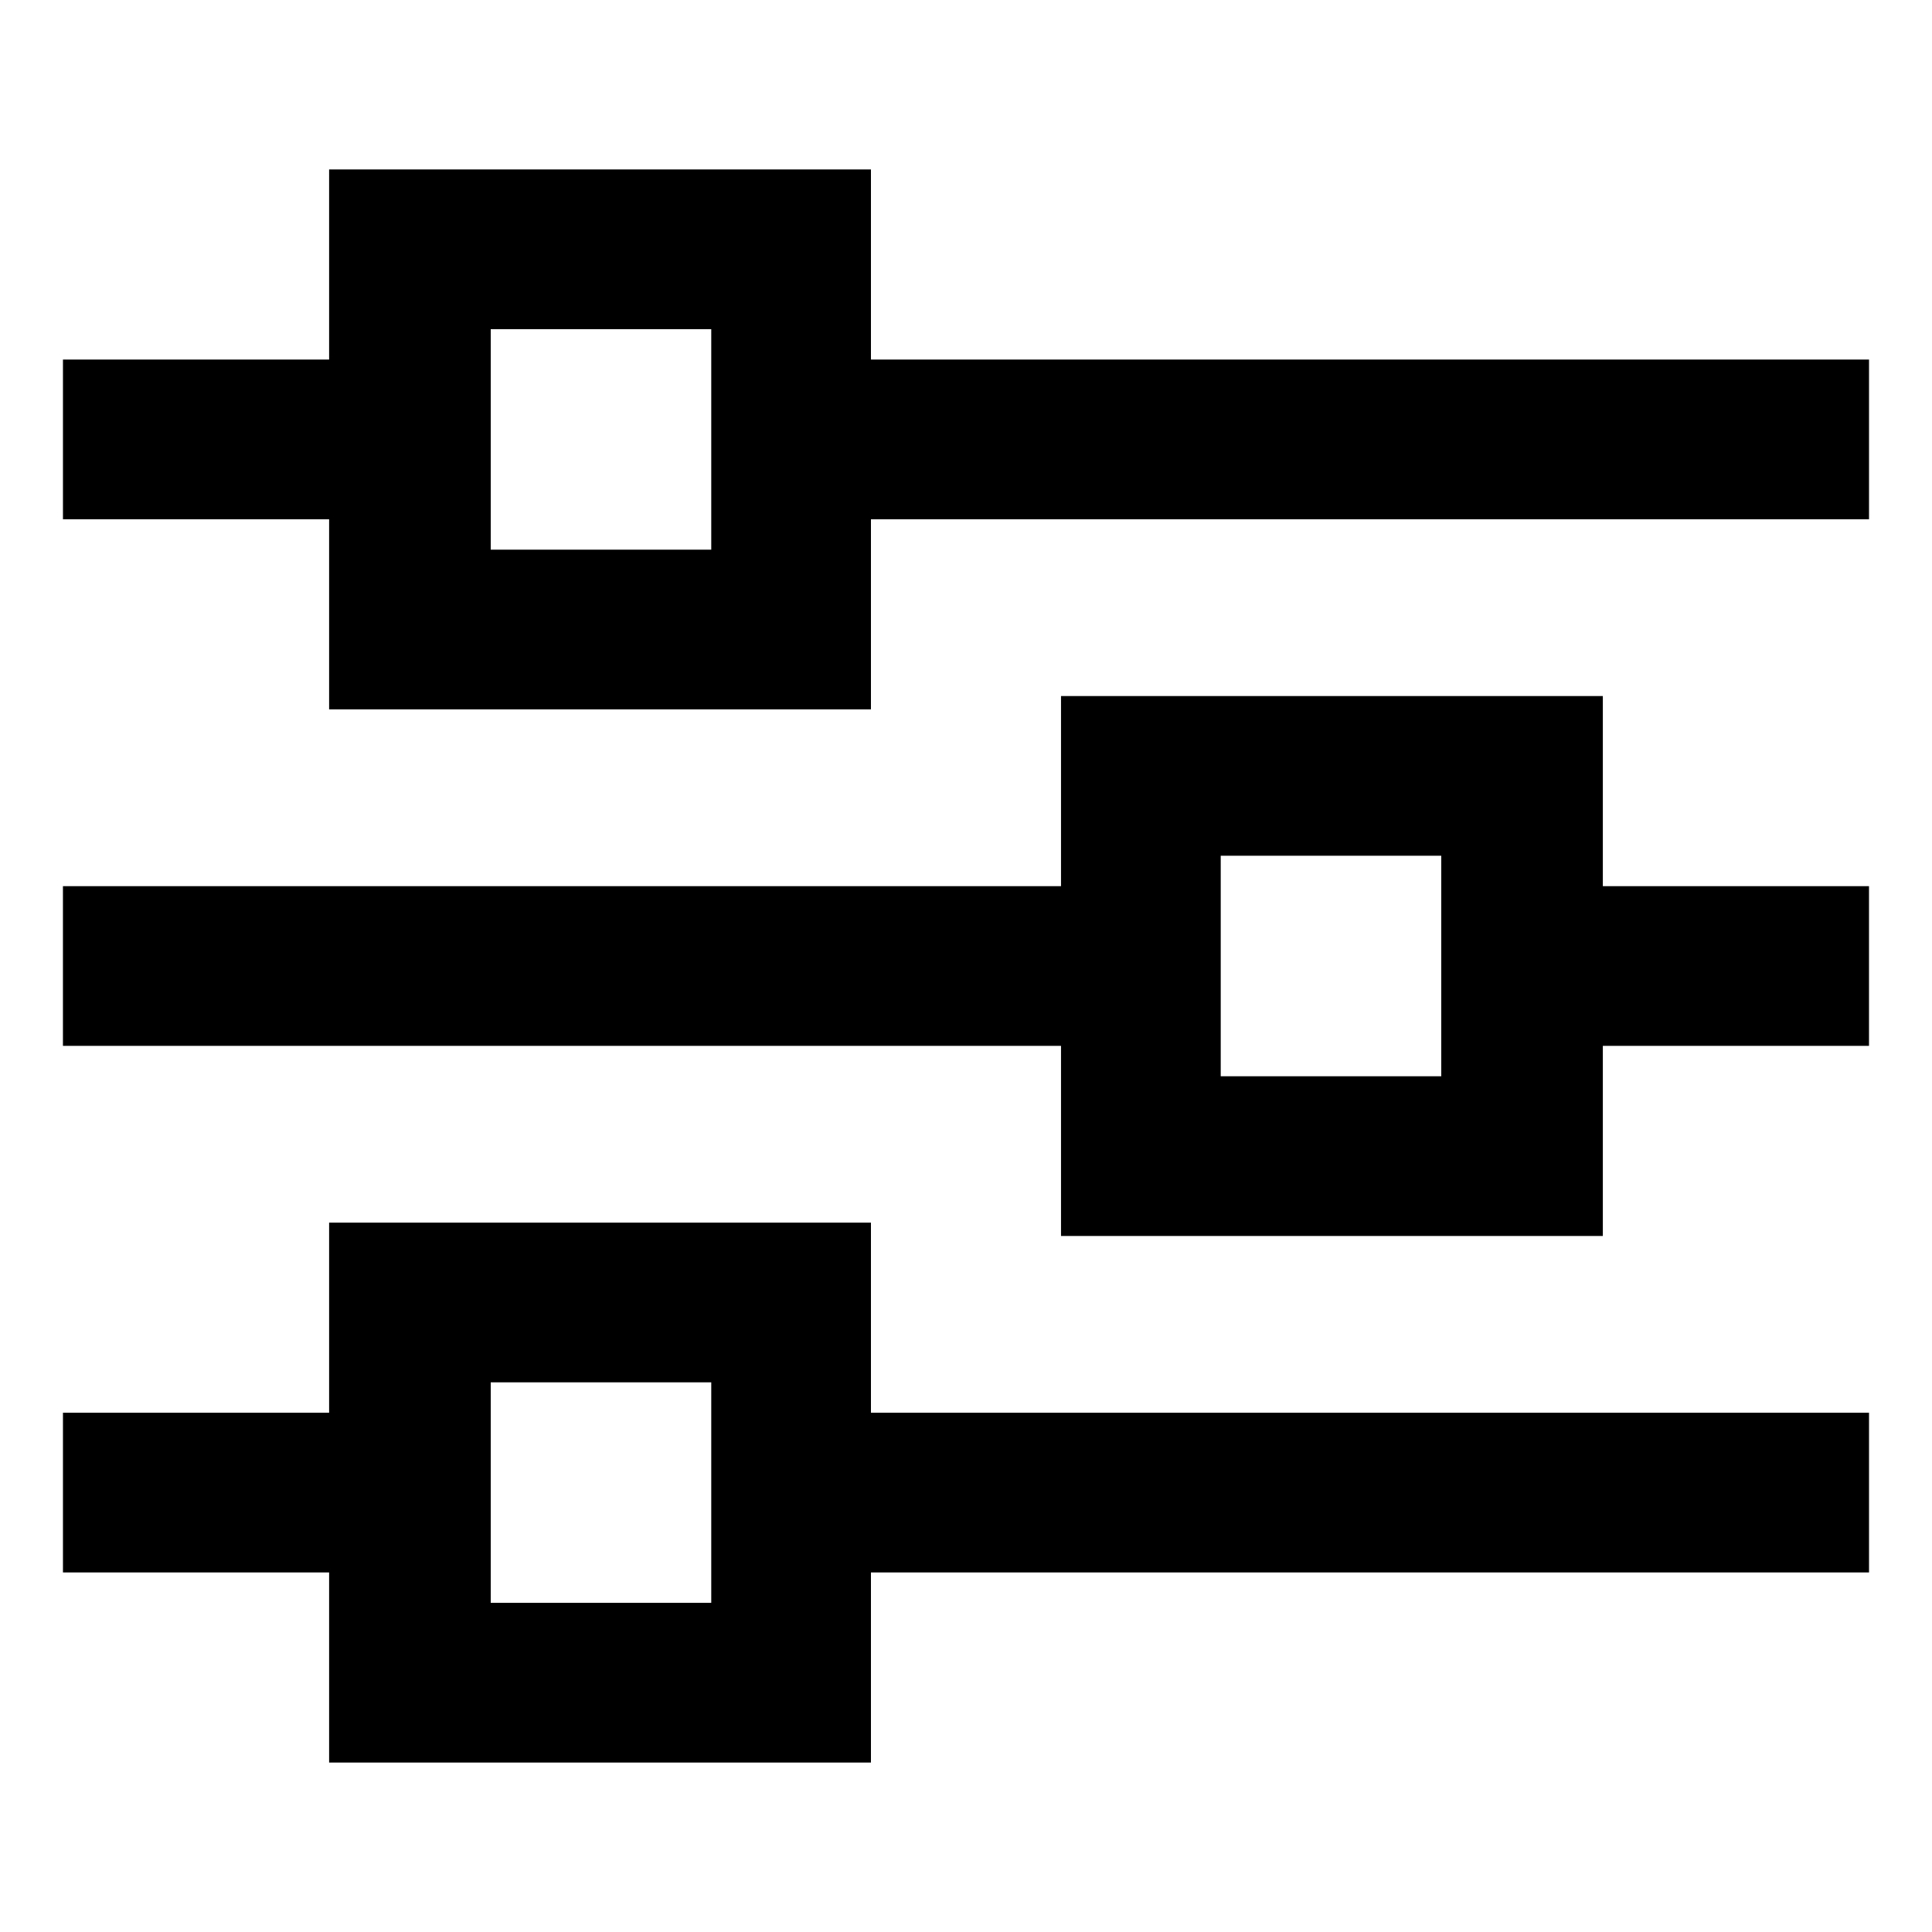
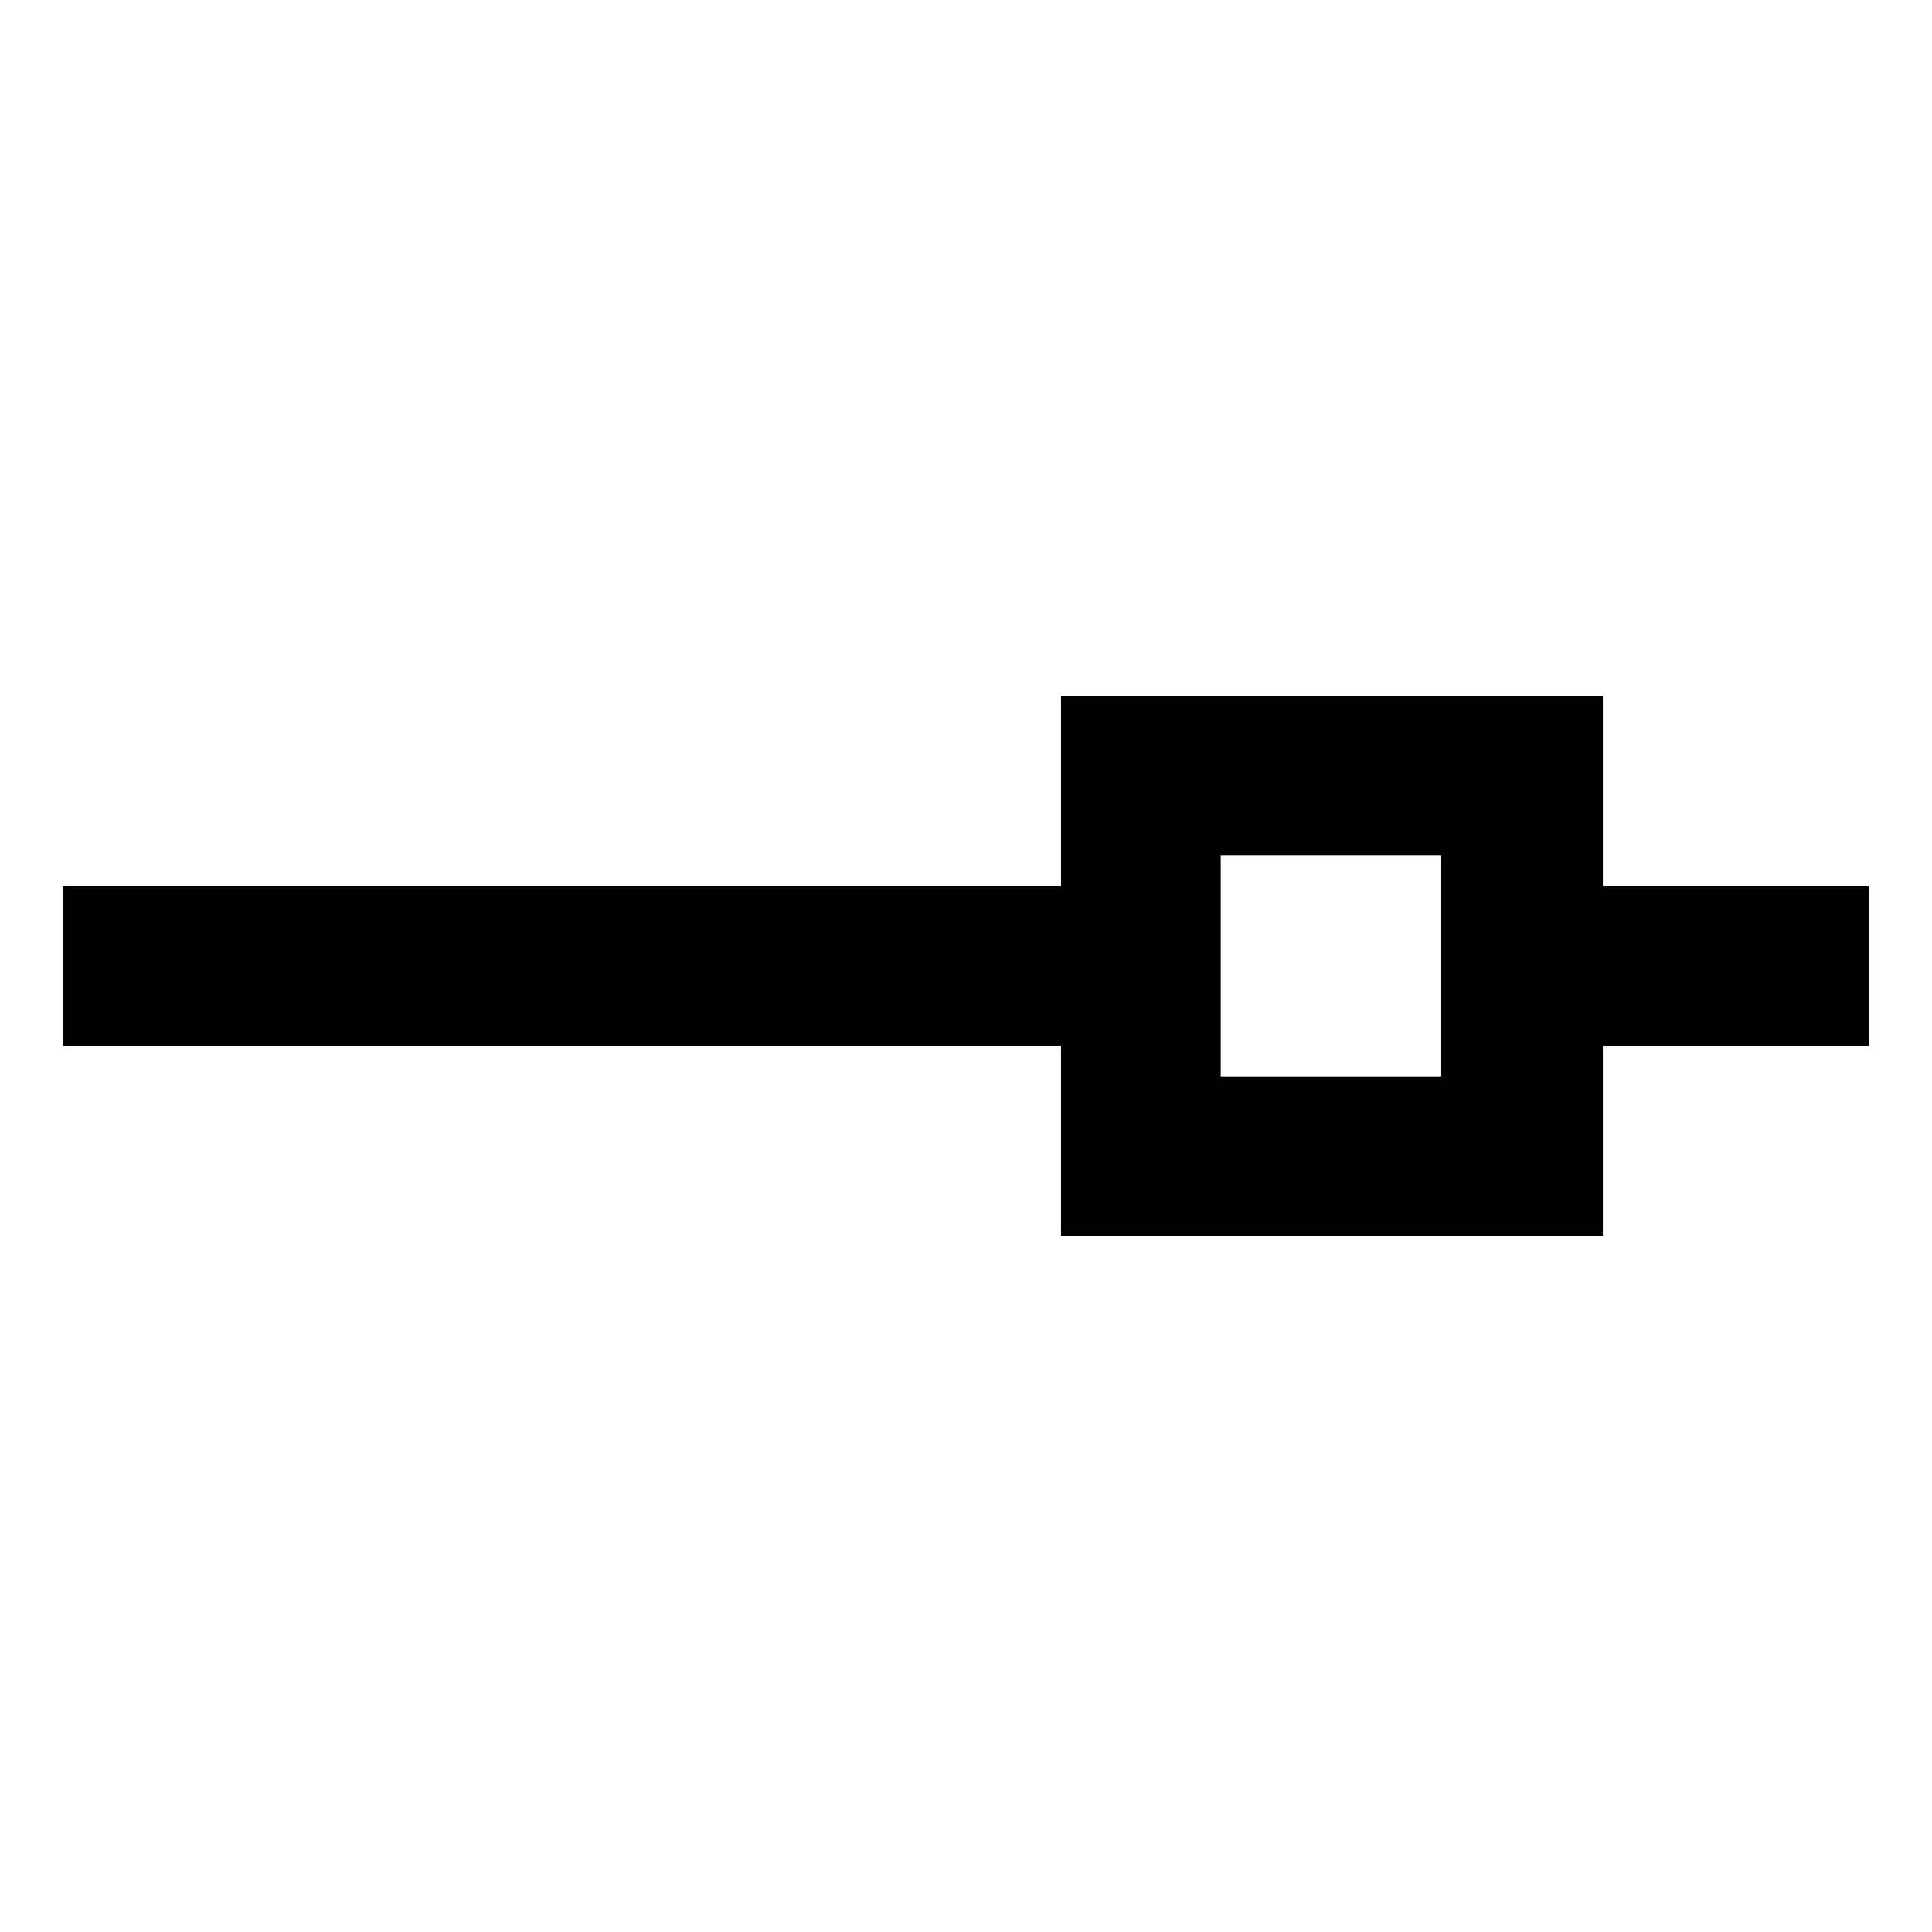
<svg xmlns="http://www.w3.org/2000/svg" fill="#000000" width="800px" height="800px" version="1.1" viewBox="144 144 512 512">
  <g>
-     <path d="m374.81 239.29v-50.383h-143.59v50.383h-70.535v42.32h70.535v50.383l143.59-0.004v-50.383h264.5v-42.32zm-42.32 50.379h-58.441v-58.441h58.441z" />
    <path d="m568.77 328.46h-143.59v50.383h-264.5v42.32h264.5v50.383h143.59v-50.383h70.535v-42.32h-70.535zm-42.824 100.76h-58.441v-58.441h58.441z" />
-     <path d="m374.81 468.01h-143.59v50.383h-70.535v42.32h70.535v50.383l143.59-0.004v-50.383h264.5v-42.32l-264.5 0.004zm-42.32 100.76h-58.441v-58.441h58.441z" />
  </g>
</svg>